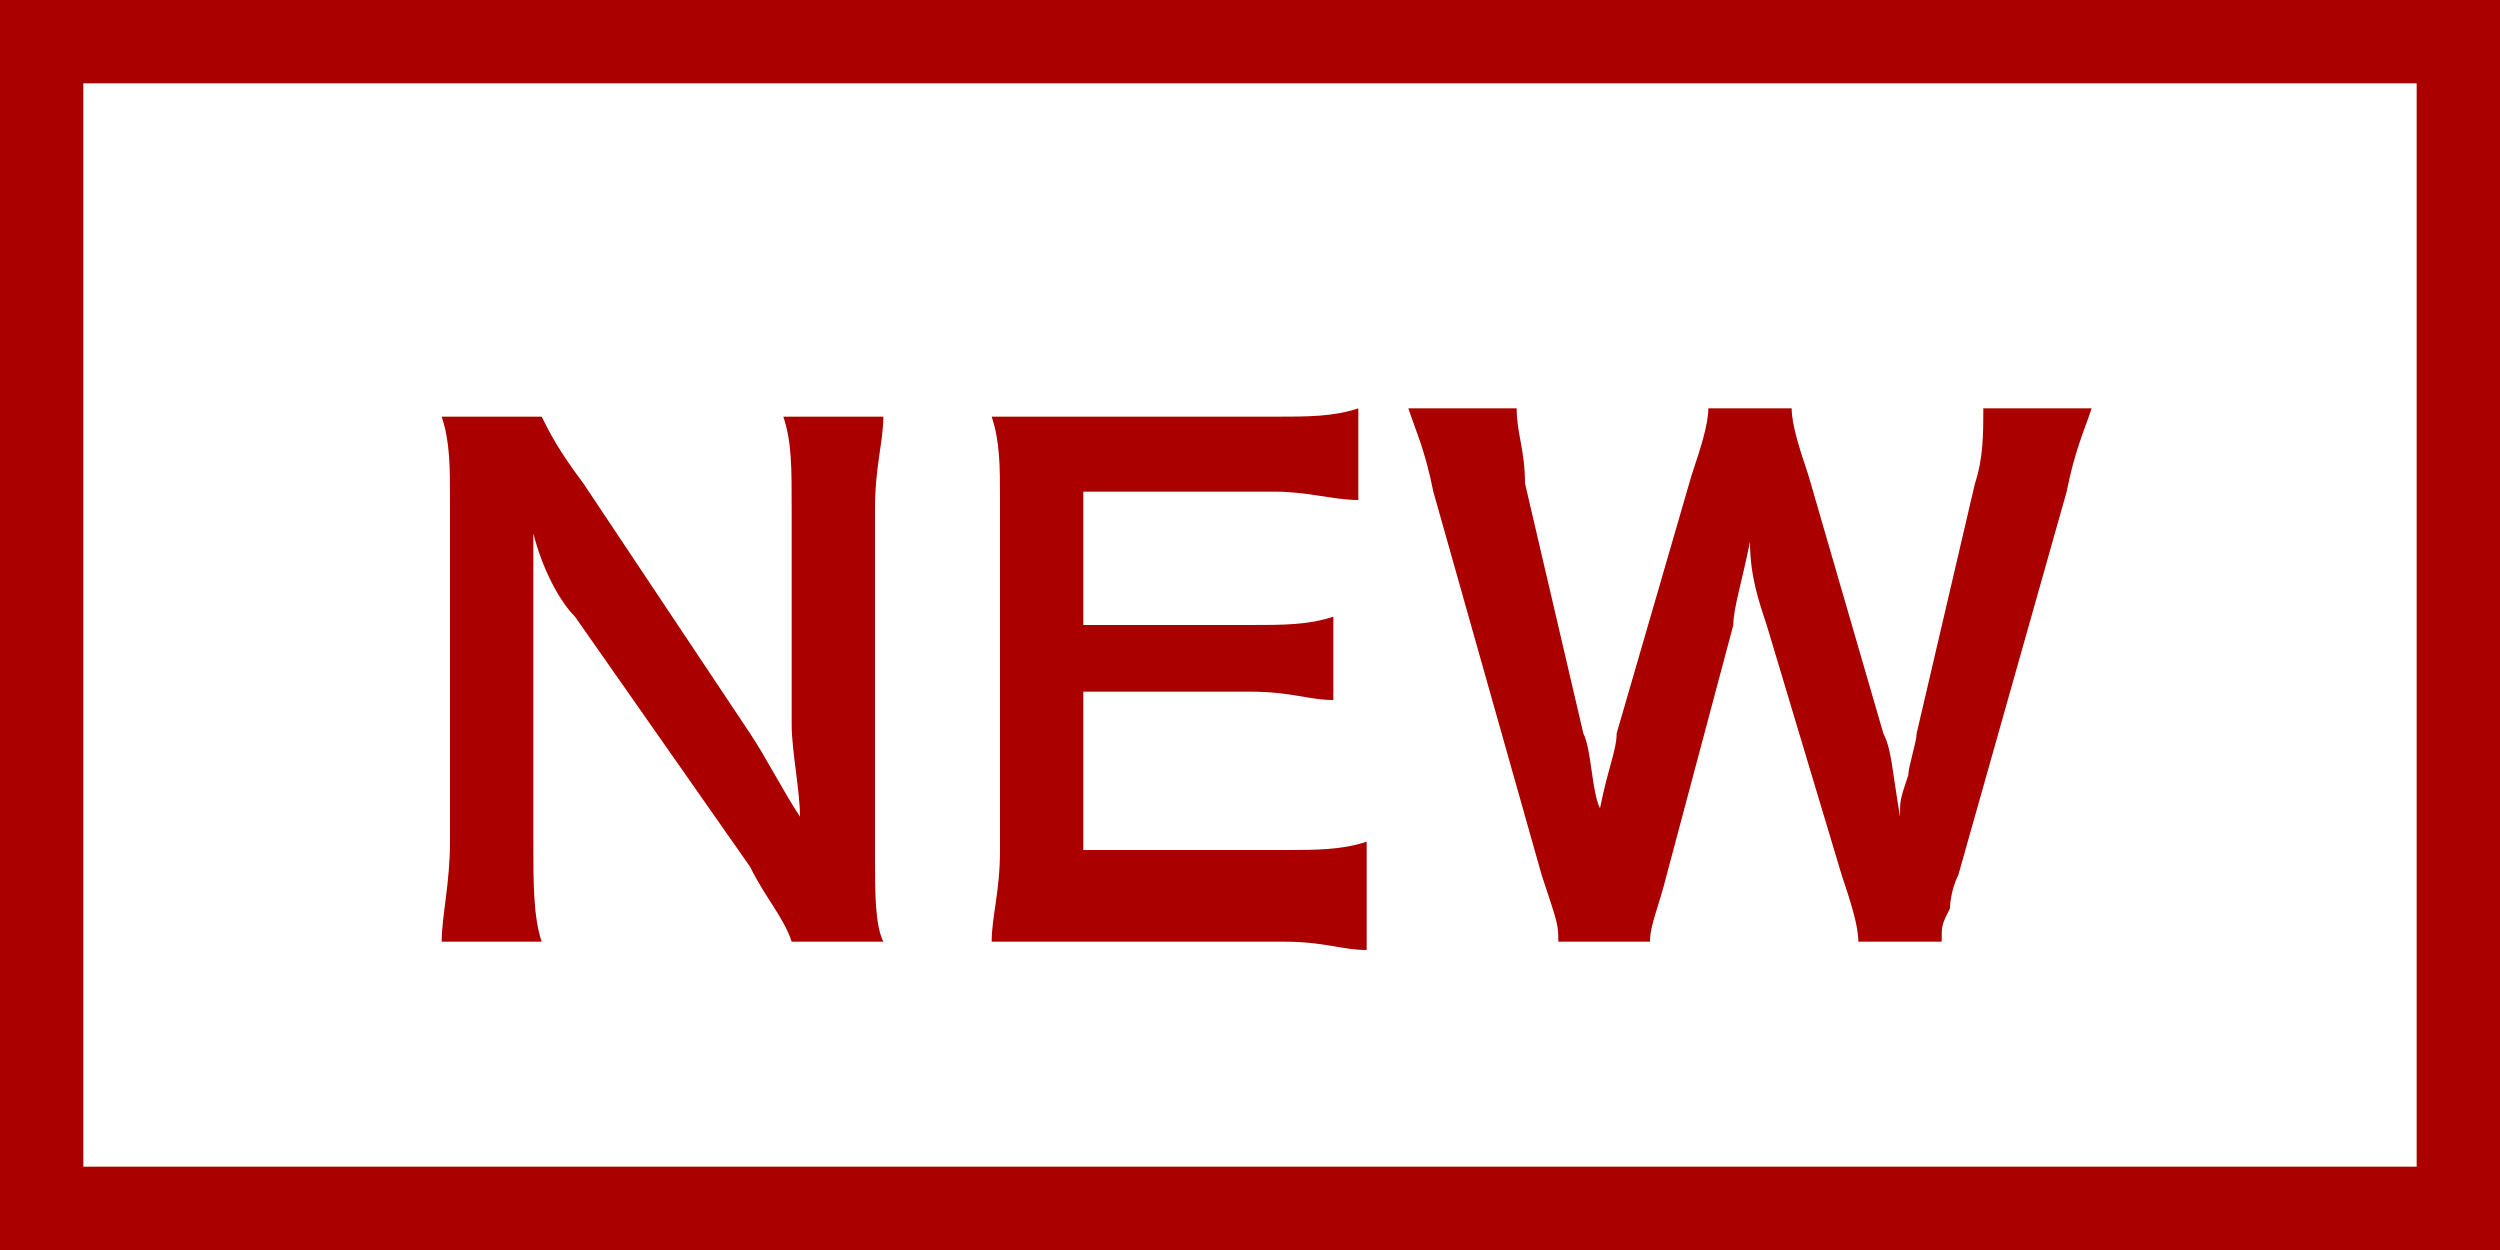
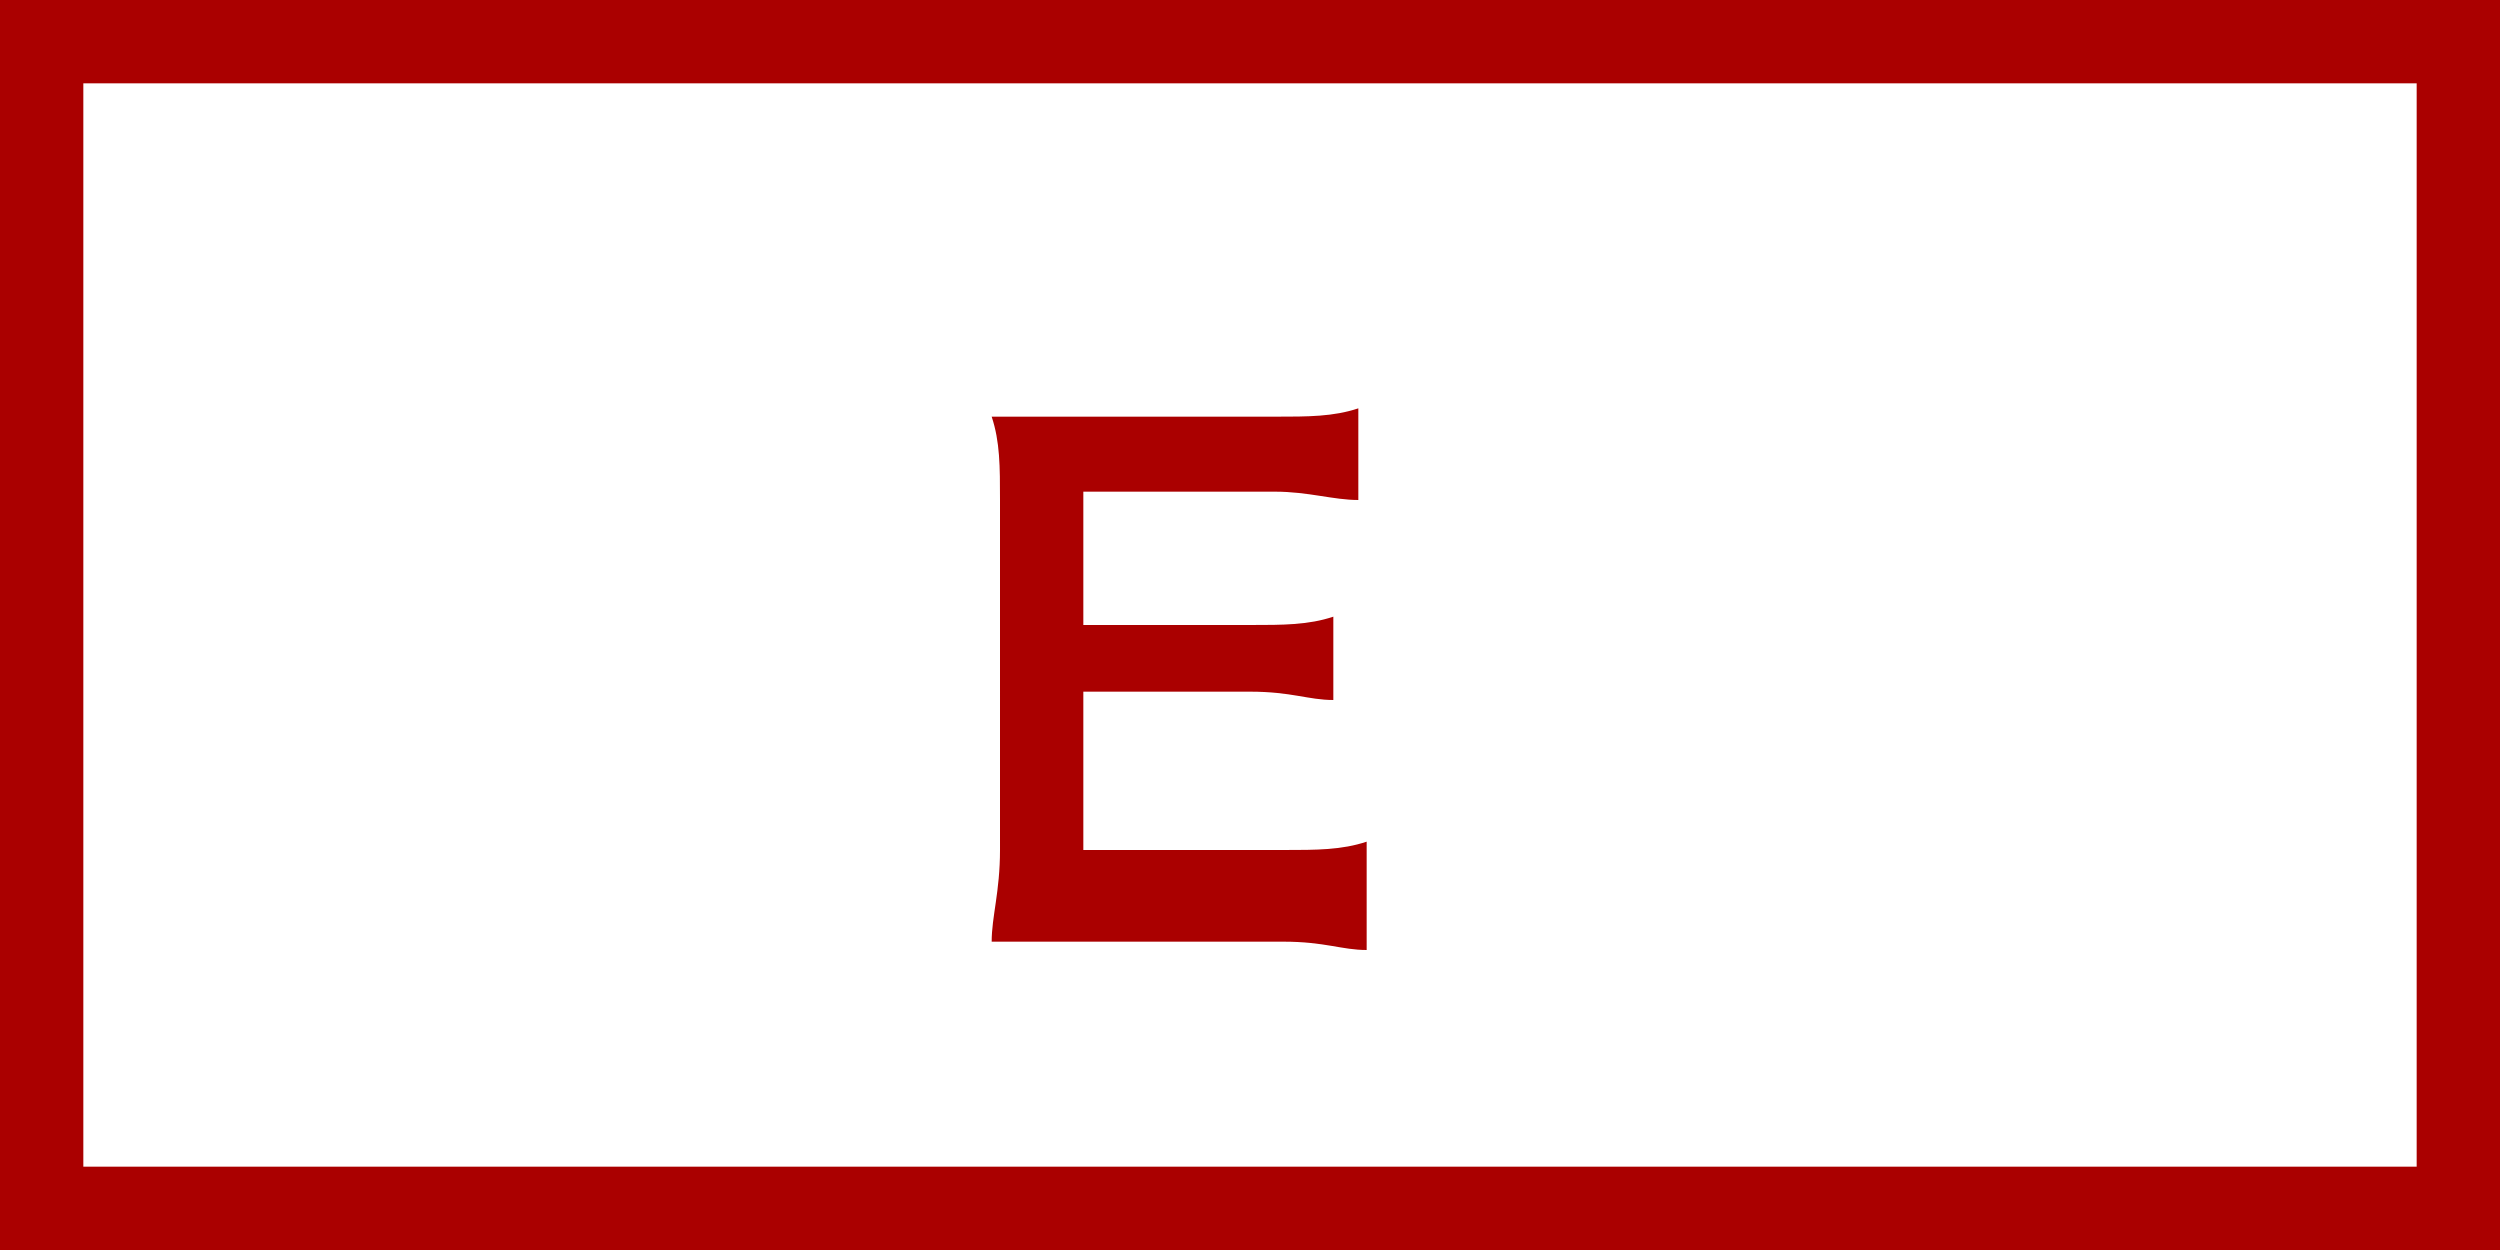
<svg xmlns="http://www.w3.org/2000/svg" version="1.1" id="レイヤー_1" x="0px" y="0px" viewBox="0 0 30 15" style="enable-background:new 0 0 30 15;" xml:space="preserve">
  <rect x="0" y="0" width="30" height="15" fill="#808080" stroke="none" />
  <style type="text/css">
	.st0{fill:#FFFFFF;}
	.st1{fill:#AA0000;}
	.st2{enable-background:new    ;}
</style>
  <title>名称未設定-1</title>
  <rect x="0.5" y="0.5" class="st0" width="29" height="14" />
  <path class="st1" d="M29,1v13H1V1H29 M30,0H0v15h30V0z" />
  <g class="st2">
-     <path class="st1" d="M9.5,11.3c-0.1-0.3-0.3-0.5-0.5-0.9L6.9,7.4c-0.2-0.2-0.4-0.6-0.5-1c0,0.1,0,0.1,0,0.4c0,0.2,0,0.5,0,0.7v2.6   c0,0.5,0,0.9,0.1,1.2H5.3c0-0.3,0.1-0.7,0.1-1.2V6c0-0.4,0-0.7-0.1-1h1.2c0.1,0.2,0.2,0.4,0.5,0.8l2,3c0.2,0.3,0.4,0.7,0.6,1   c0-0.3-0.1-0.8-0.1-1.1V6.1c0-0.5,0-0.8-0.1-1.1h1.2c0,0.3-0.1,0.6-0.1,1.1v4.2c0,0.4,0,0.8,0.1,1H9.5z" />
    <path class="st1" d="M16.4,11.4c-0.3,0-0.5-0.1-1-0.1h-2.5c-0.5,0-0.7,0-1,0c0-0.3,0.1-0.6,0.1-1.1V6c0-0.4,0-0.7-0.1-1   c0.3,0,0.5,0,1,0h2.4c0.4,0,0.7,0,1-0.1V6c-0.3,0-0.6-0.1-1-0.1H13v1.6H15c0.4,0,0.7,0,1-0.1v1c-0.3,0-0.5-0.1-1-0.1h-2v1.9h2.4   c0.4,0,0.7,0,1-0.1V11.4z" />
-     <path class="st1" d="M22.3,11.3c0-0.2-0.1-0.5-0.2-0.8l-0.9-3c-0.1-0.3-0.2-0.6-0.2-1c-0.1,0.5-0.2,0.8-0.2,1l-0.8,3   c-0.1,0.4-0.2,0.6-0.2,0.8h-1.1c0-0.2,0-0.2-0.2-0.8l-1.3-4.6c-0.1-0.5-0.2-0.7-0.3-1h1.3c0,0.3,0.1,0.5,0.1,0.9l0.7,3   c0.1,0.2,0.1,0.7,0.2,0.9c0.1-0.5,0.2-0.7,0.2-0.9l0.9-3.1c0.1-0.3,0.2-0.6,0.2-0.8h1c0,0.2,0.1,0.5,0.2,0.8l0.9,3.1   c0.1,0.2,0.1,0.4,0.2,1c0-0.2,0-0.2,0.1-0.5c0-0.1,0.1-0.4,0.1-0.5l0.7-3c0.1-0.3,0.1-0.6,0.1-0.9h1.3c-0.1,0.3-0.2,0.5-0.3,1   l-1.3,4.6c-0.1,0.2-0.1,0.4-0.1,0.4c-0.1,0.2-0.1,0.2-0.1,0.4H22.3z" />
  </g>
</svg>